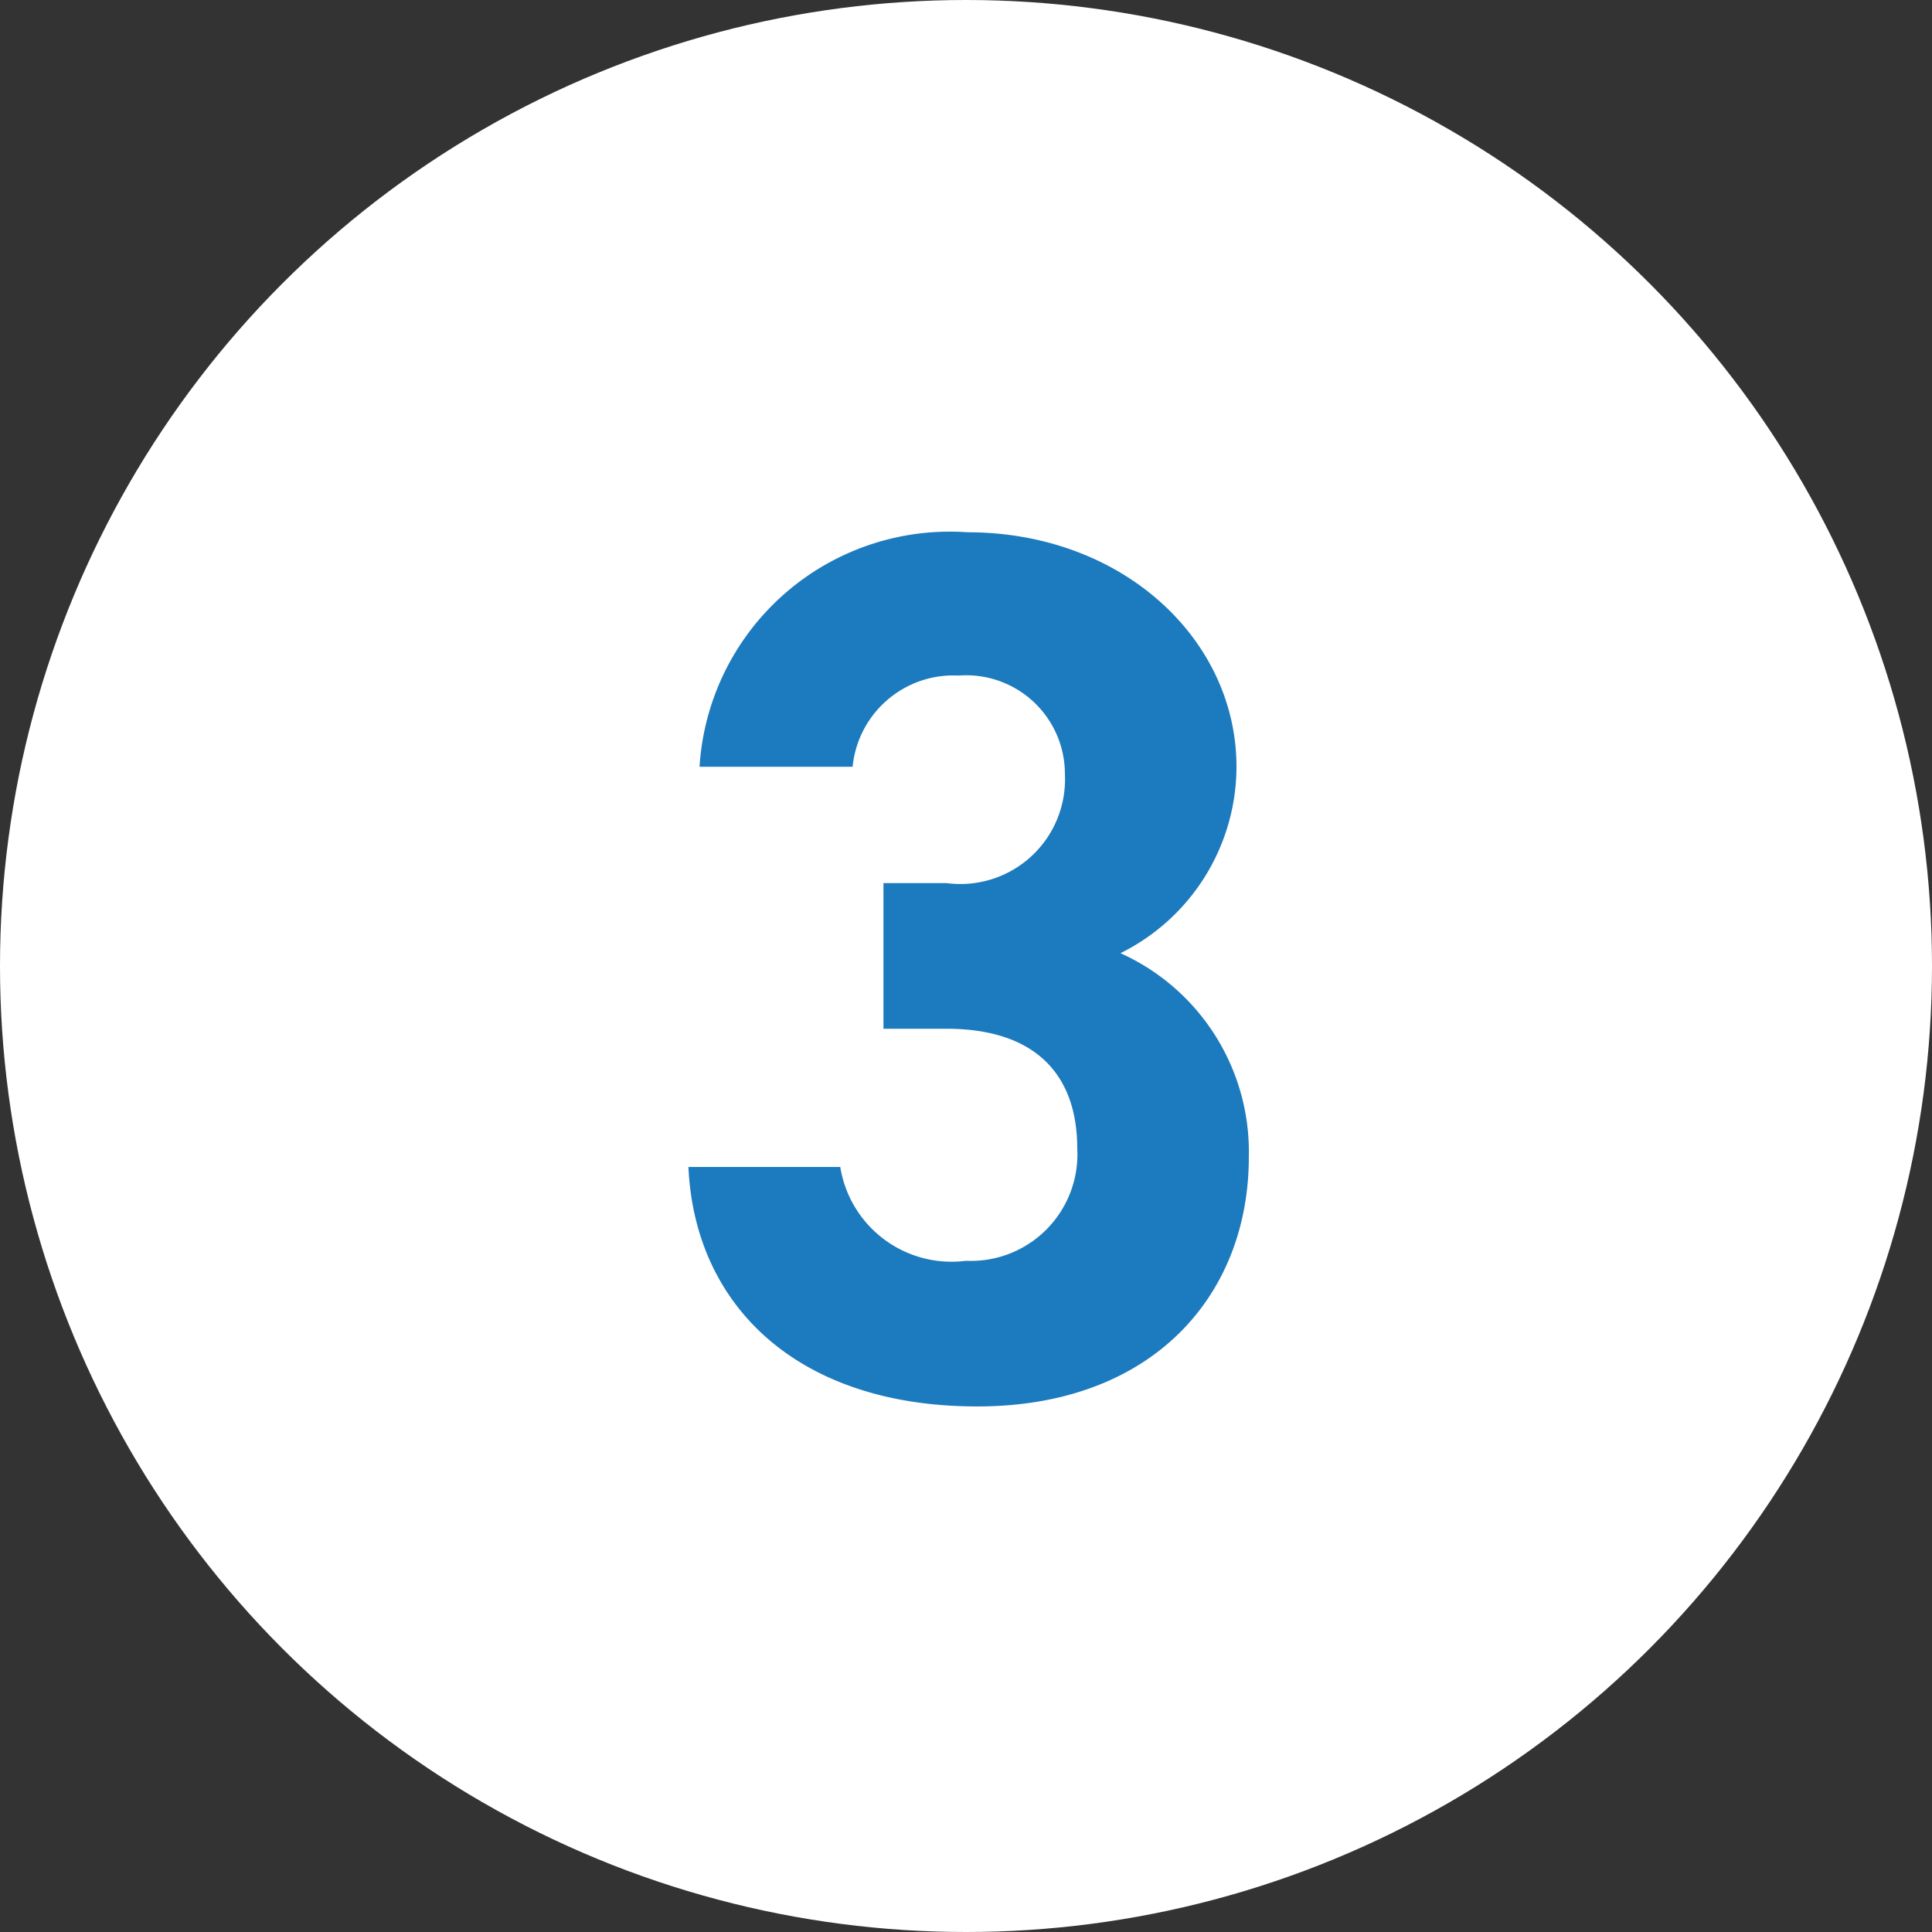
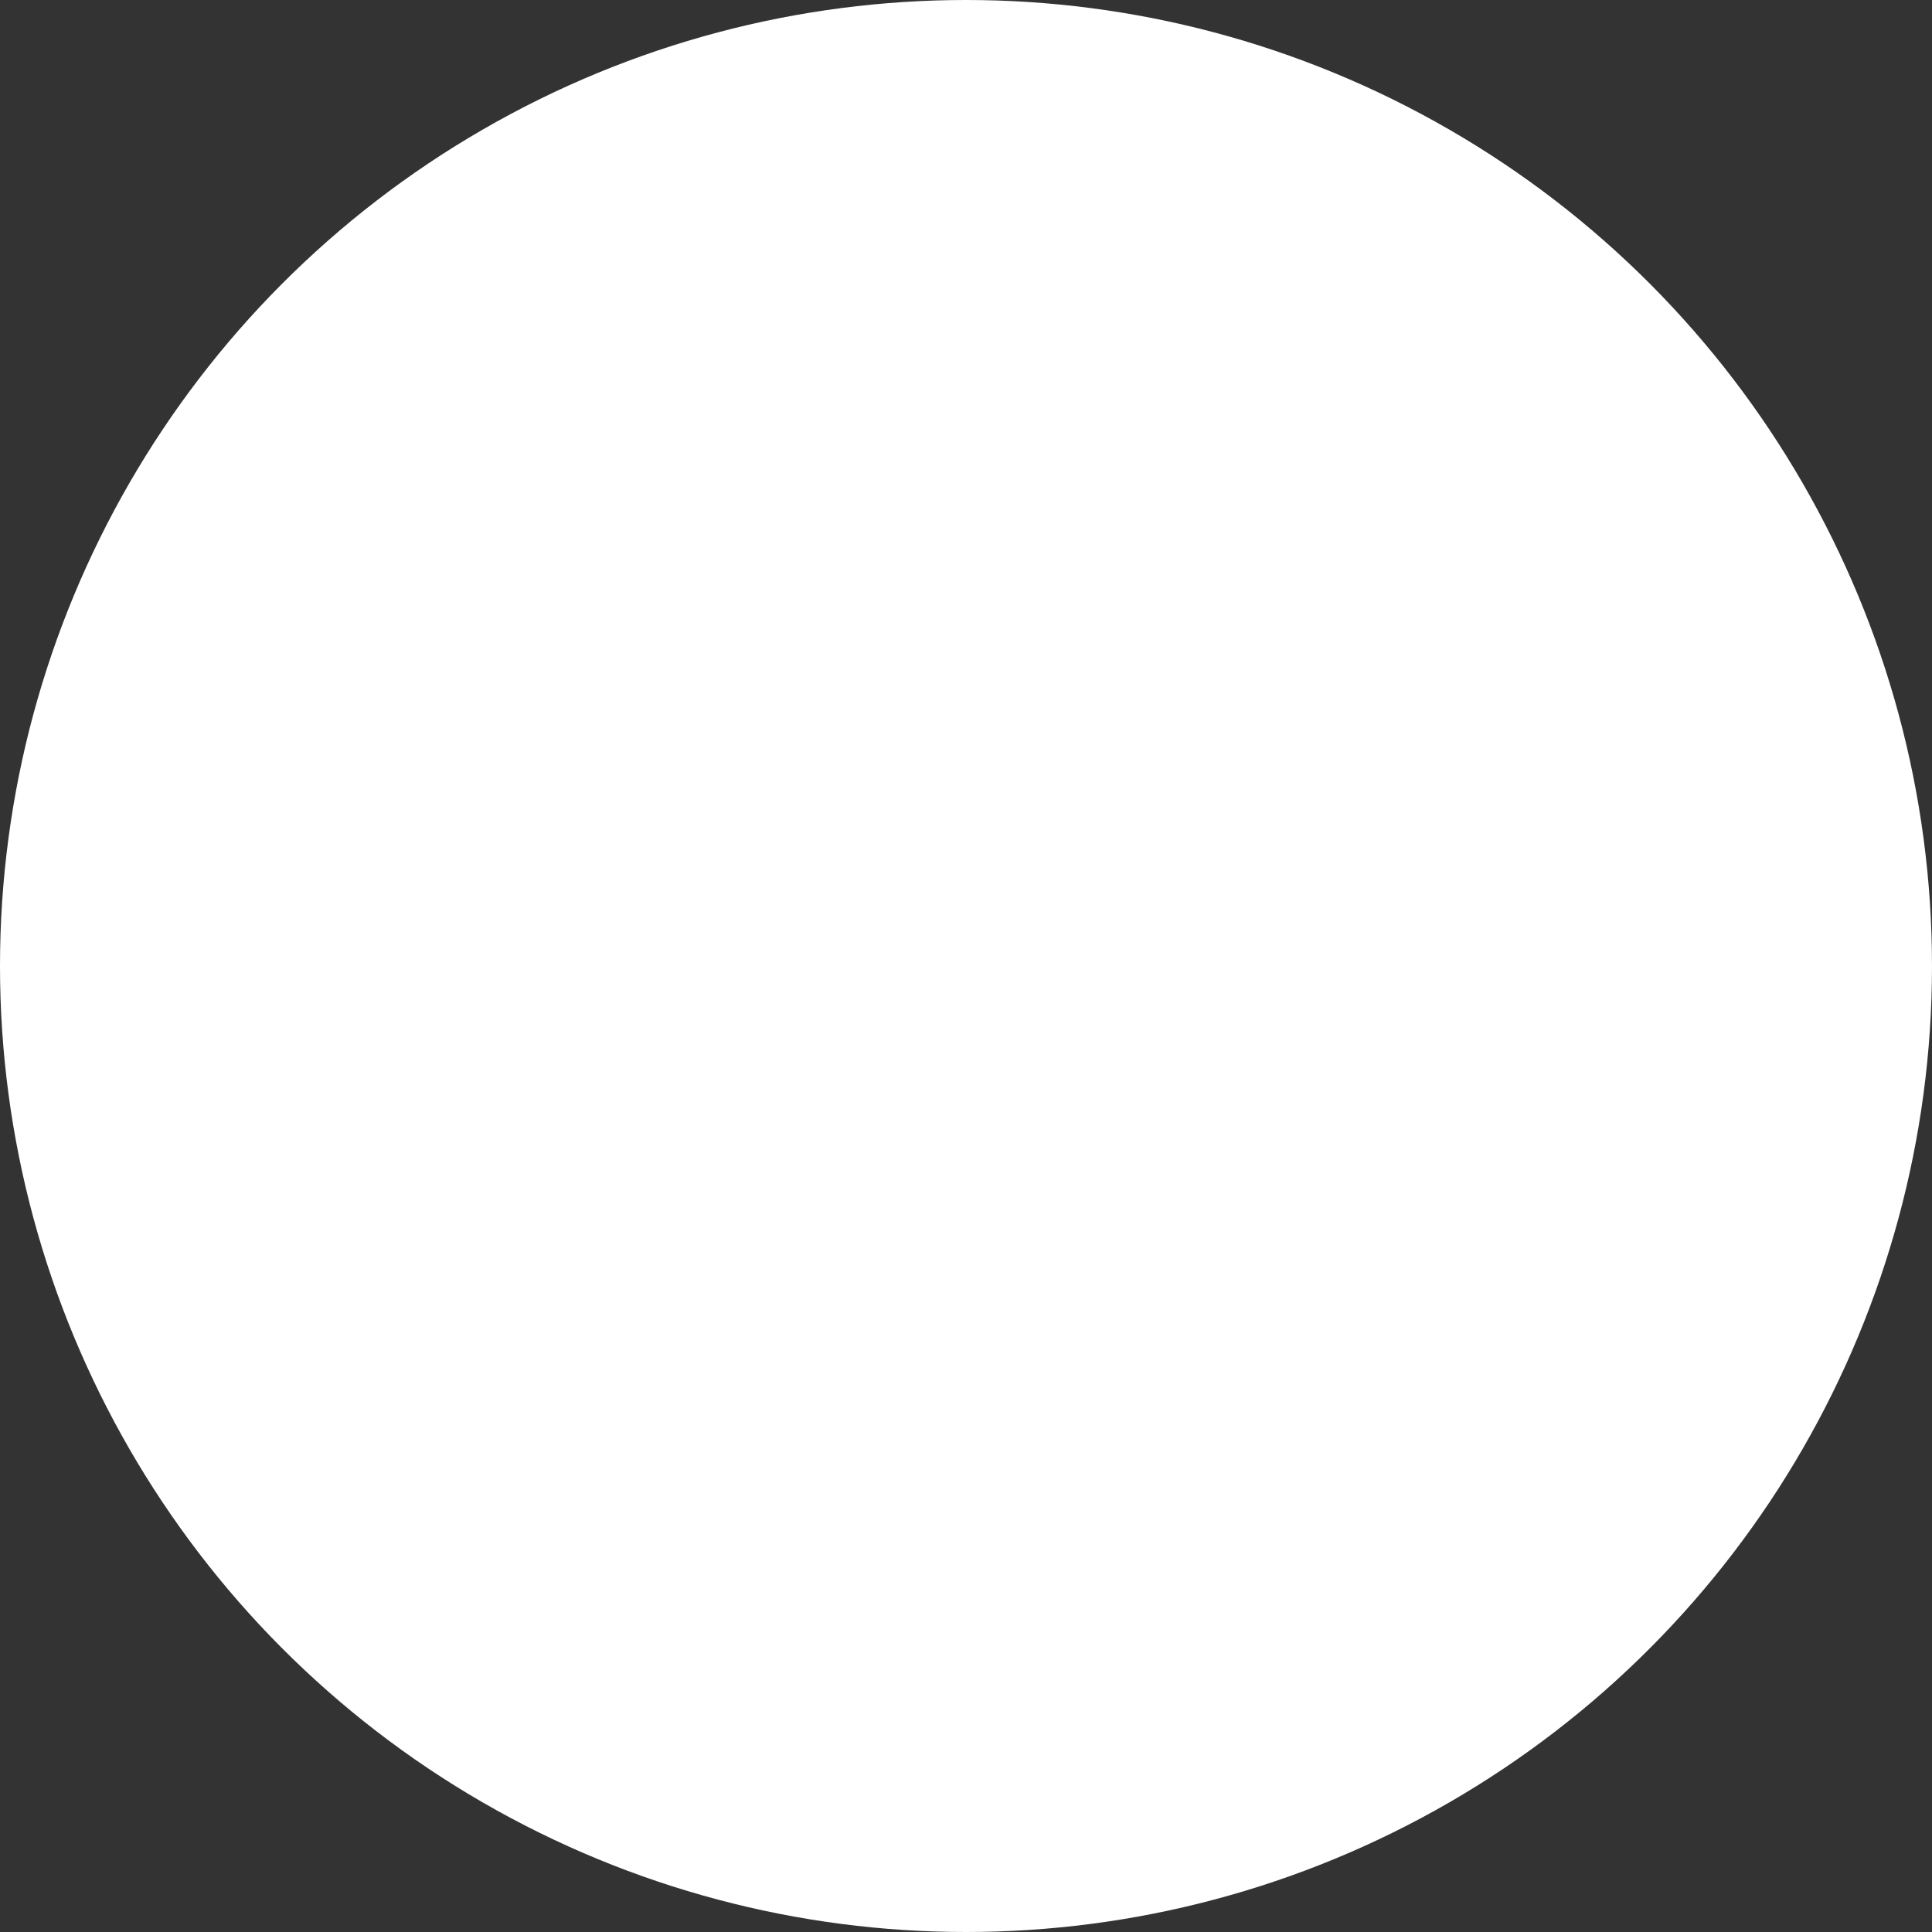
<svg xmlns="http://www.w3.org/2000/svg" width="36" height="36" viewBox="0 0 36 36">
  <rect x="0" y="0" width="36" height="36" fill="#333333" stroke="none" />
  <g transform="translate(-325 -3183)">
    <circle cx="18" cy="18" r="18" transform="translate(325 3183)" fill="#fff" />
-     <path d="M4.462-6.831H5.635C7.268-6.831,8.073-6,8.073-4.6A1.985,1.985,0,0,1,6-2.507,2.1,2.1,0,0,1,3.657-4.255H.828C.943-1.679,2.852.207,6.21.207c3.266,0,5.06-2.07,5.06-4.646a4.06,4.06,0,0,0-2.392-3.8,3.883,3.883,0,0,0,2.162-3.473c0-2.369-2.116-4.37-5.014-4.37a4.671,4.671,0,0,0-4.991,4.37H3.887a1.888,1.888,0,0,1,1.978-1.7,1.839,1.839,0,0,1,1.978,1.84A1.95,1.95,0,0,1,5.635-9.545H4.462Z" transform="translate(337 3209)" fill="#1c7abe" />
  </g>
</svg>